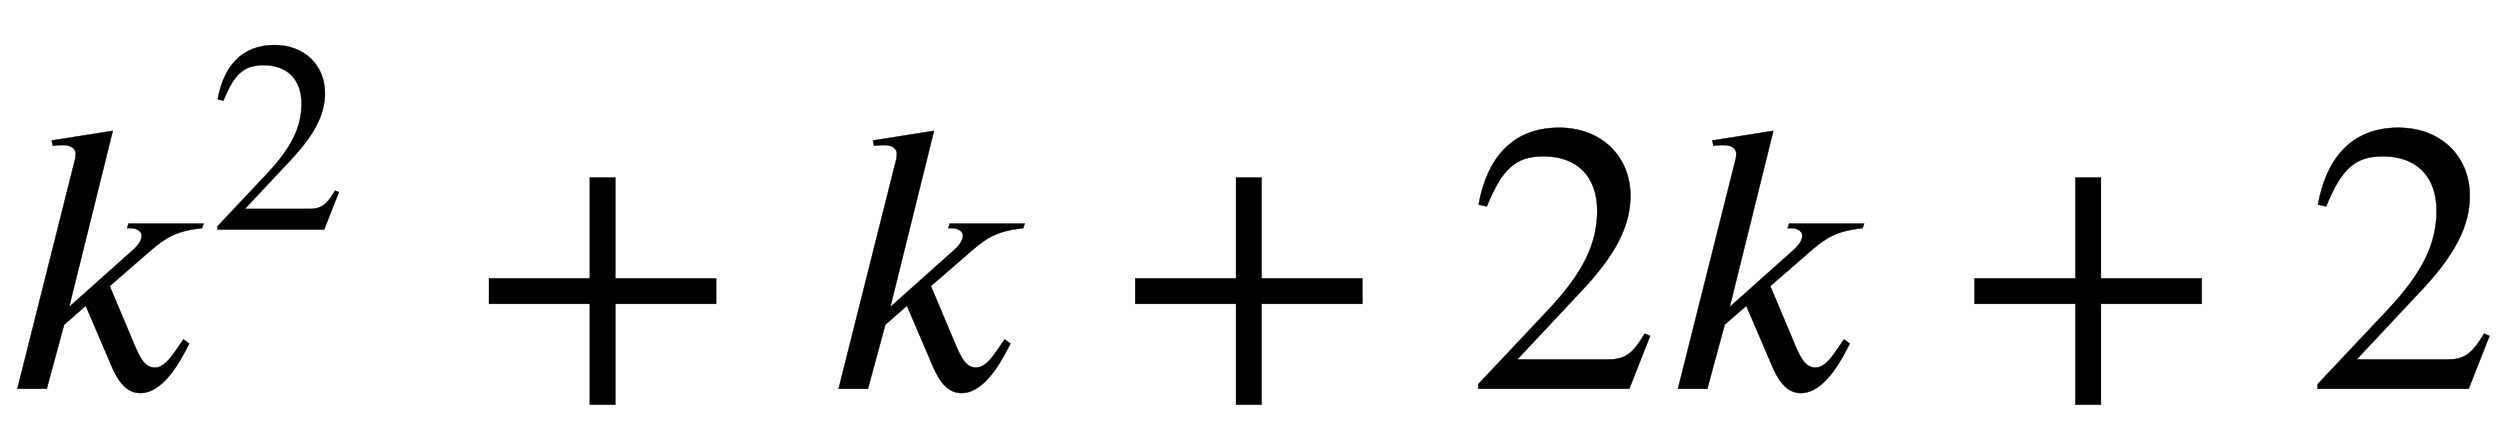
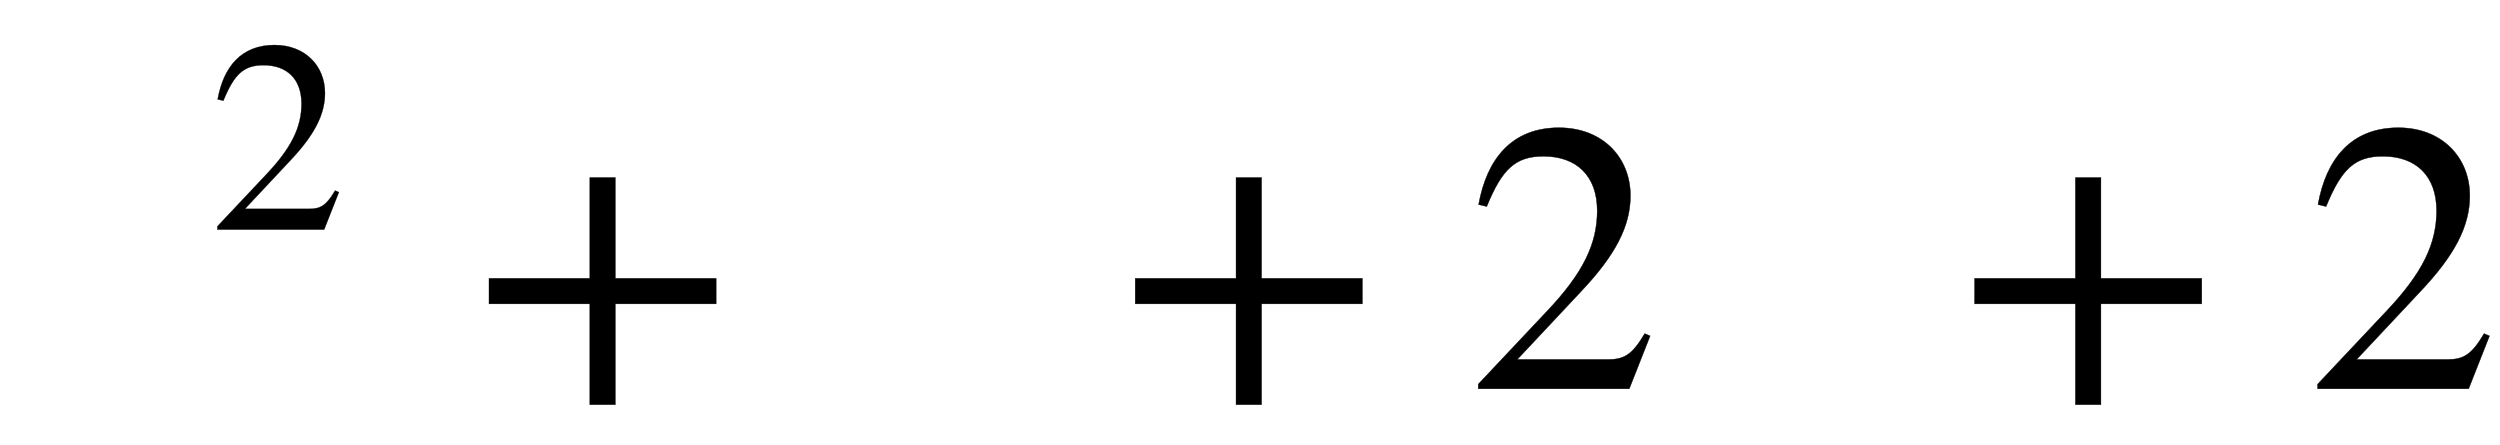
<svg xmlns="http://www.w3.org/2000/svg" xmlns:xlink="http://www.w3.org/1999/xlink" width="15.032ex" height="2.676ex" style="font-size: 16px; vertical-align: -0.338ex;" viewBox="0 -1006.6 6472.2 1152.1" role="img" focusable="false">
  <defs>
-     <path stroke-width="1" id="E1-STIXWEBNORMALI-1D458" d="M527 428l-4 -12c-67 -7 -95 -25 -133 -58l-106 -92l64 -152c15 -35 27 -59 53 -59c30 0 52 43 74 73l15 -11c-12 -21 -59 -128 -127 -128c-46 0 -67 53 -78 79l-63 147l-56 -49l-45 -166h-76l148 589c2 6 3 13 3 20c0 11 -10 22 -32 22c-9 0 -19 0 -27 -2l-3 14l158 25 l-113 -456l167 149c11 10 21 23 21 36c0 12 -16 19 -26 19h-12l4 12h194Z" />
    <path stroke-width="1" id="E1-STIXWEBMAIN-32" d="M474 137l-54 -137h-391v12l178 189c94 99 130 175 130 260c0 91 -54 141 -139 141c-72 0 -107 -32 -147 -130l-21 5c21 117 85 199 208 199c113 0 185 -77 185 -176c0 -79 -39 -154 -128 -248l-165 -176h234c42 0 63 11 96 67Z" />
    <path stroke-width="1" id="E1-STIXWEBMAIN-2B" d="M636 220h-261v-261h-66v261h-261v66h261v261h66v-261h261v-66Z" />
  </defs>
  <g stroke="currentColor" fill="currentColor" stroke-width="0" transform="matrix(1 0 0 -1 0 0)">
    <use xlink:href="#E1-STIXWEBNORMALI-1D458" x="0" y="0" />
    <use transform="scale(0.707)" xlink:href="#E1-STIXWEBMAIN-32" x="767" y="583" />
    <use xlink:href="#E1-STIXWEBMAIN-2B" x="1218" y="0" />
    <use xlink:href="#E1-STIXWEBNORMALI-1D458" x="2126" y="0" />
    <use xlink:href="#E1-STIXWEBMAIN-2B" x="2891" y="0" />
    <use xlink:href="#E1-STIXWEBMAIN-32" x="3798" y="0" />
    <use xlink:href="#E1-STIXWEBNORMALI-1D458" x="4299" y="0" />
    <use xlink:href="#E1-STIXWEBMAIN-2B" x="5064" y="0" />
    <use xlink:href="#E1-STIXWEBMAIN-32" x="5971" y="0" />
  </g>
</svg>